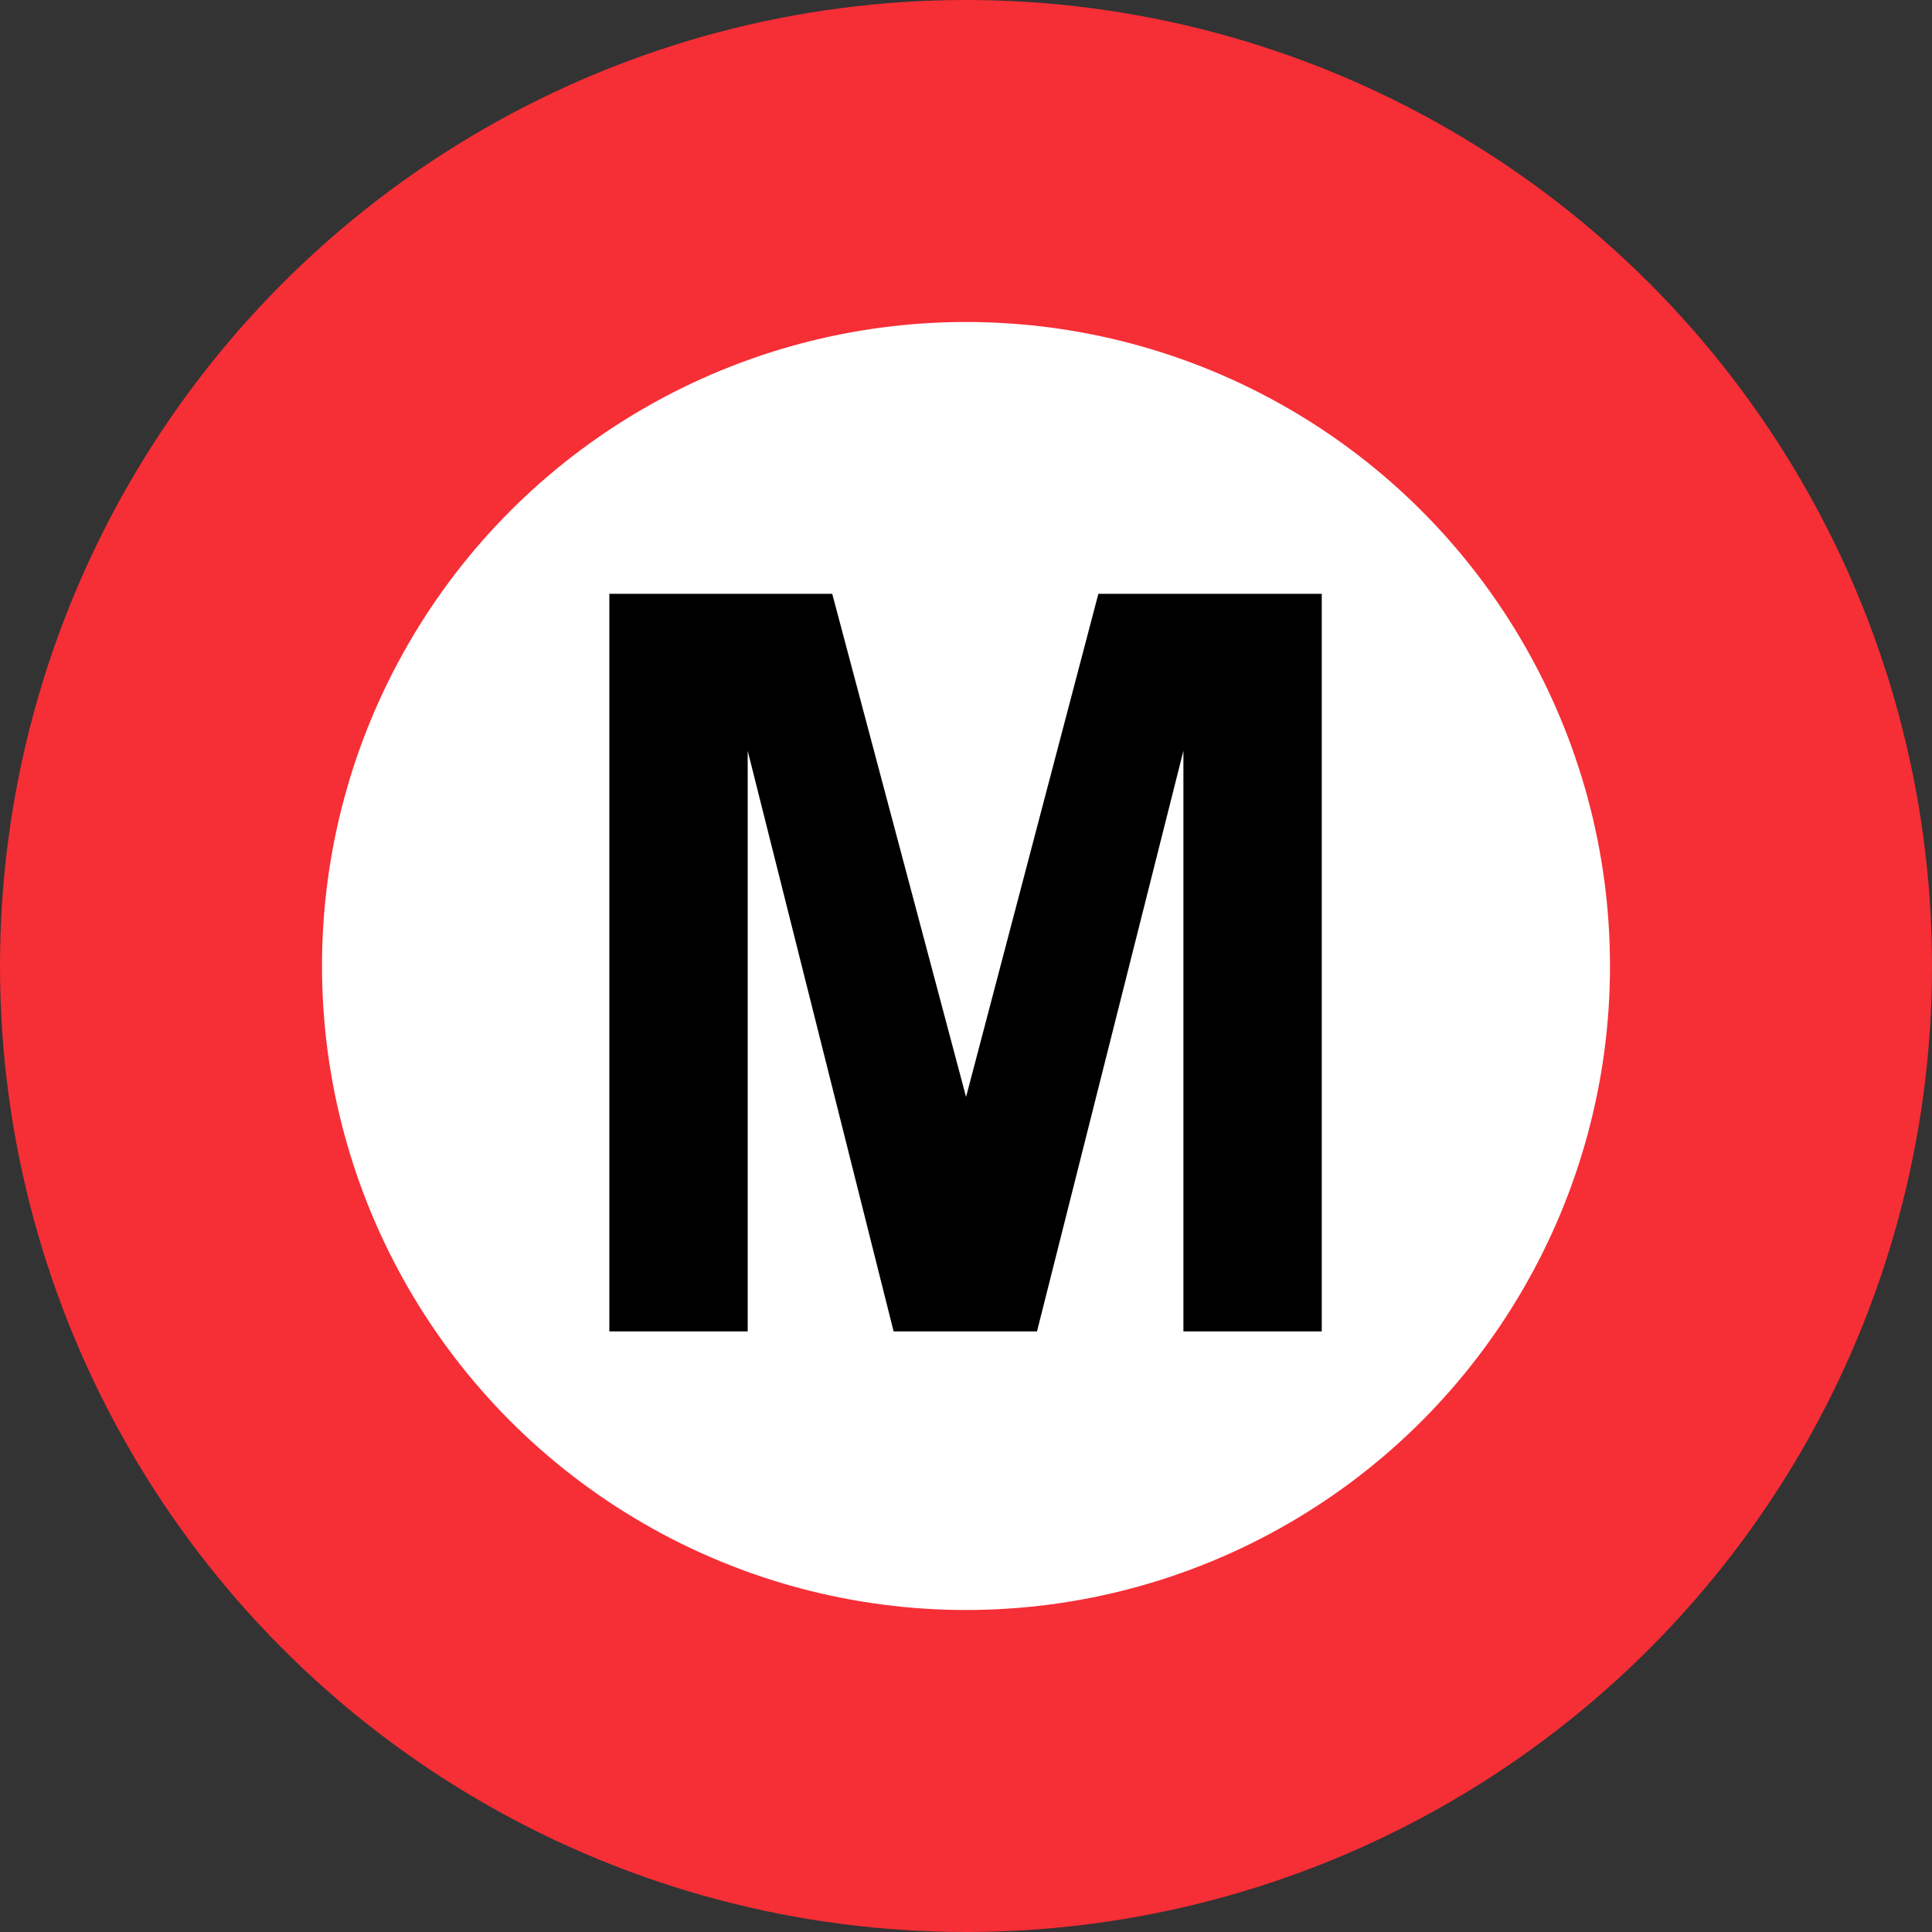
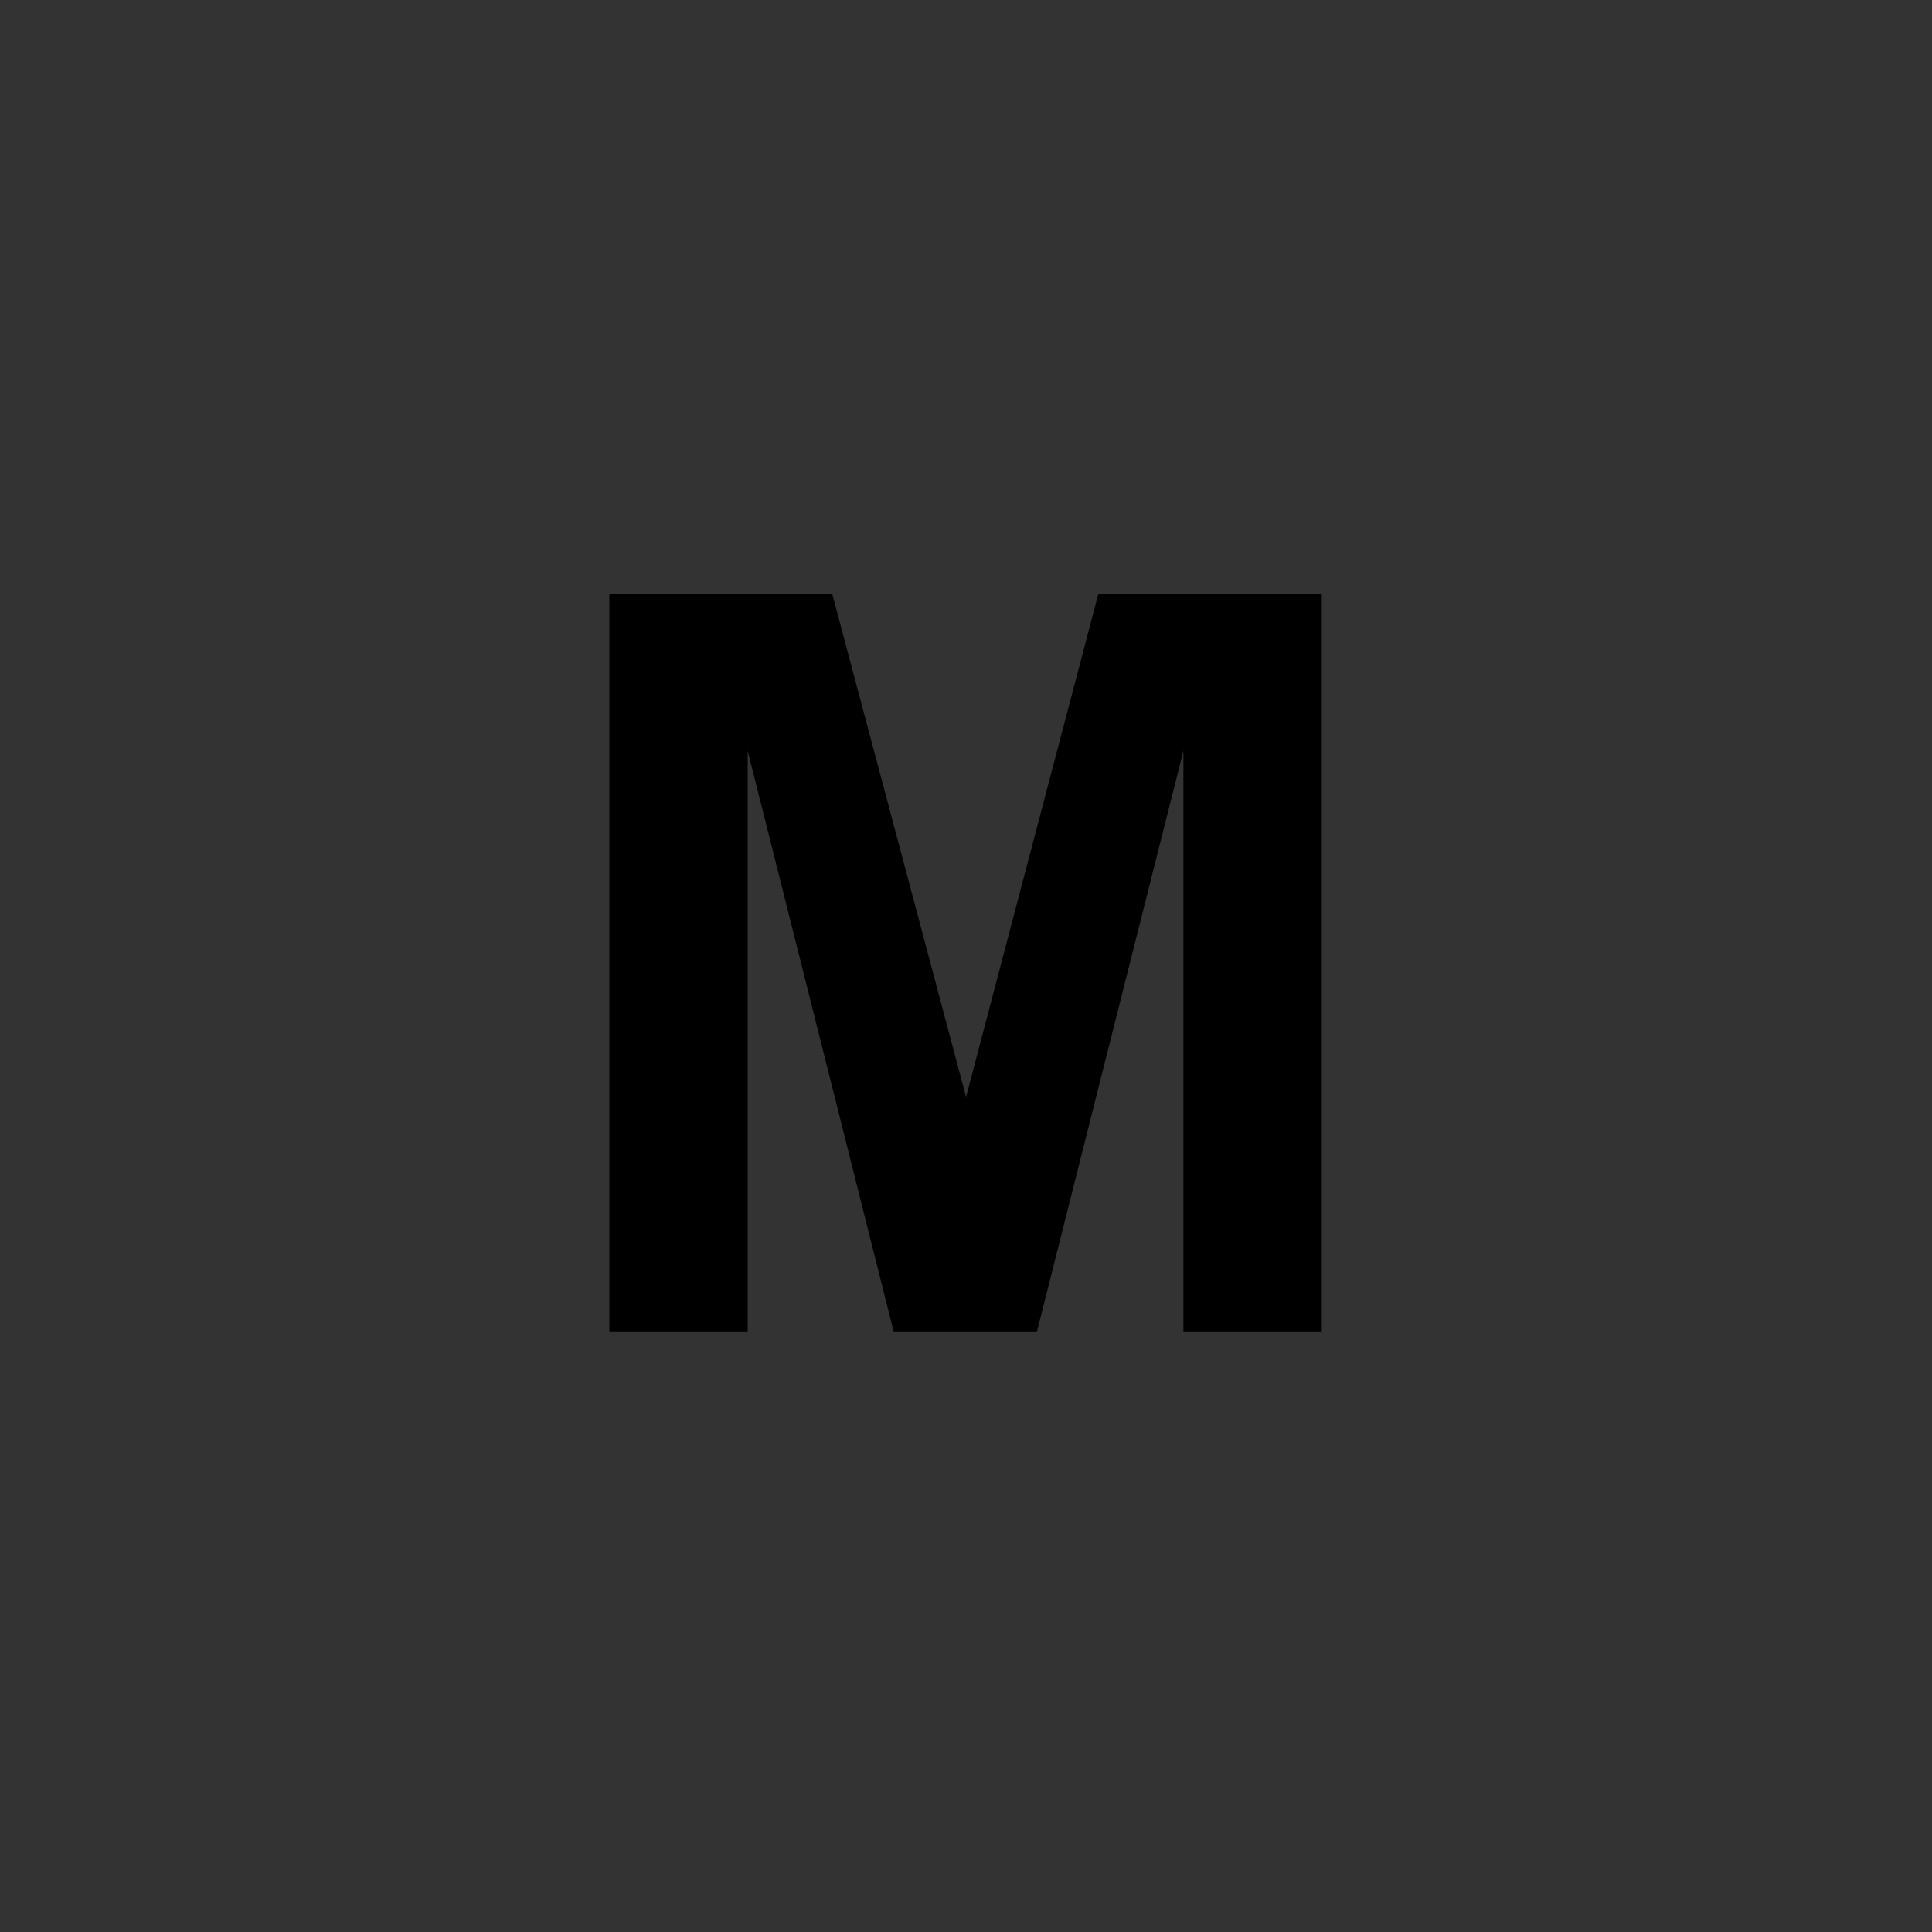
<svg xmlns="http://www.w3.org/2000/svg" width="120" height="120" viewBox="0 0 120 120" fill="none">
  <rect x="0" y="0" width="120" height="120" fill="#333333" stroke="none" />
-   <circle cx="60" cy="60" r="50" fill="white" stroke="#F62E36" stroke-width="20" />
  <path d="M37.847 82.695V36.883H51.691L60.004 68.133L68.222 36.883H82.097V82.695H73.504V46.633L64.41 82.695H55.504L46.441 46.633V82.695H37.847Z" fill="black" />
</svg>